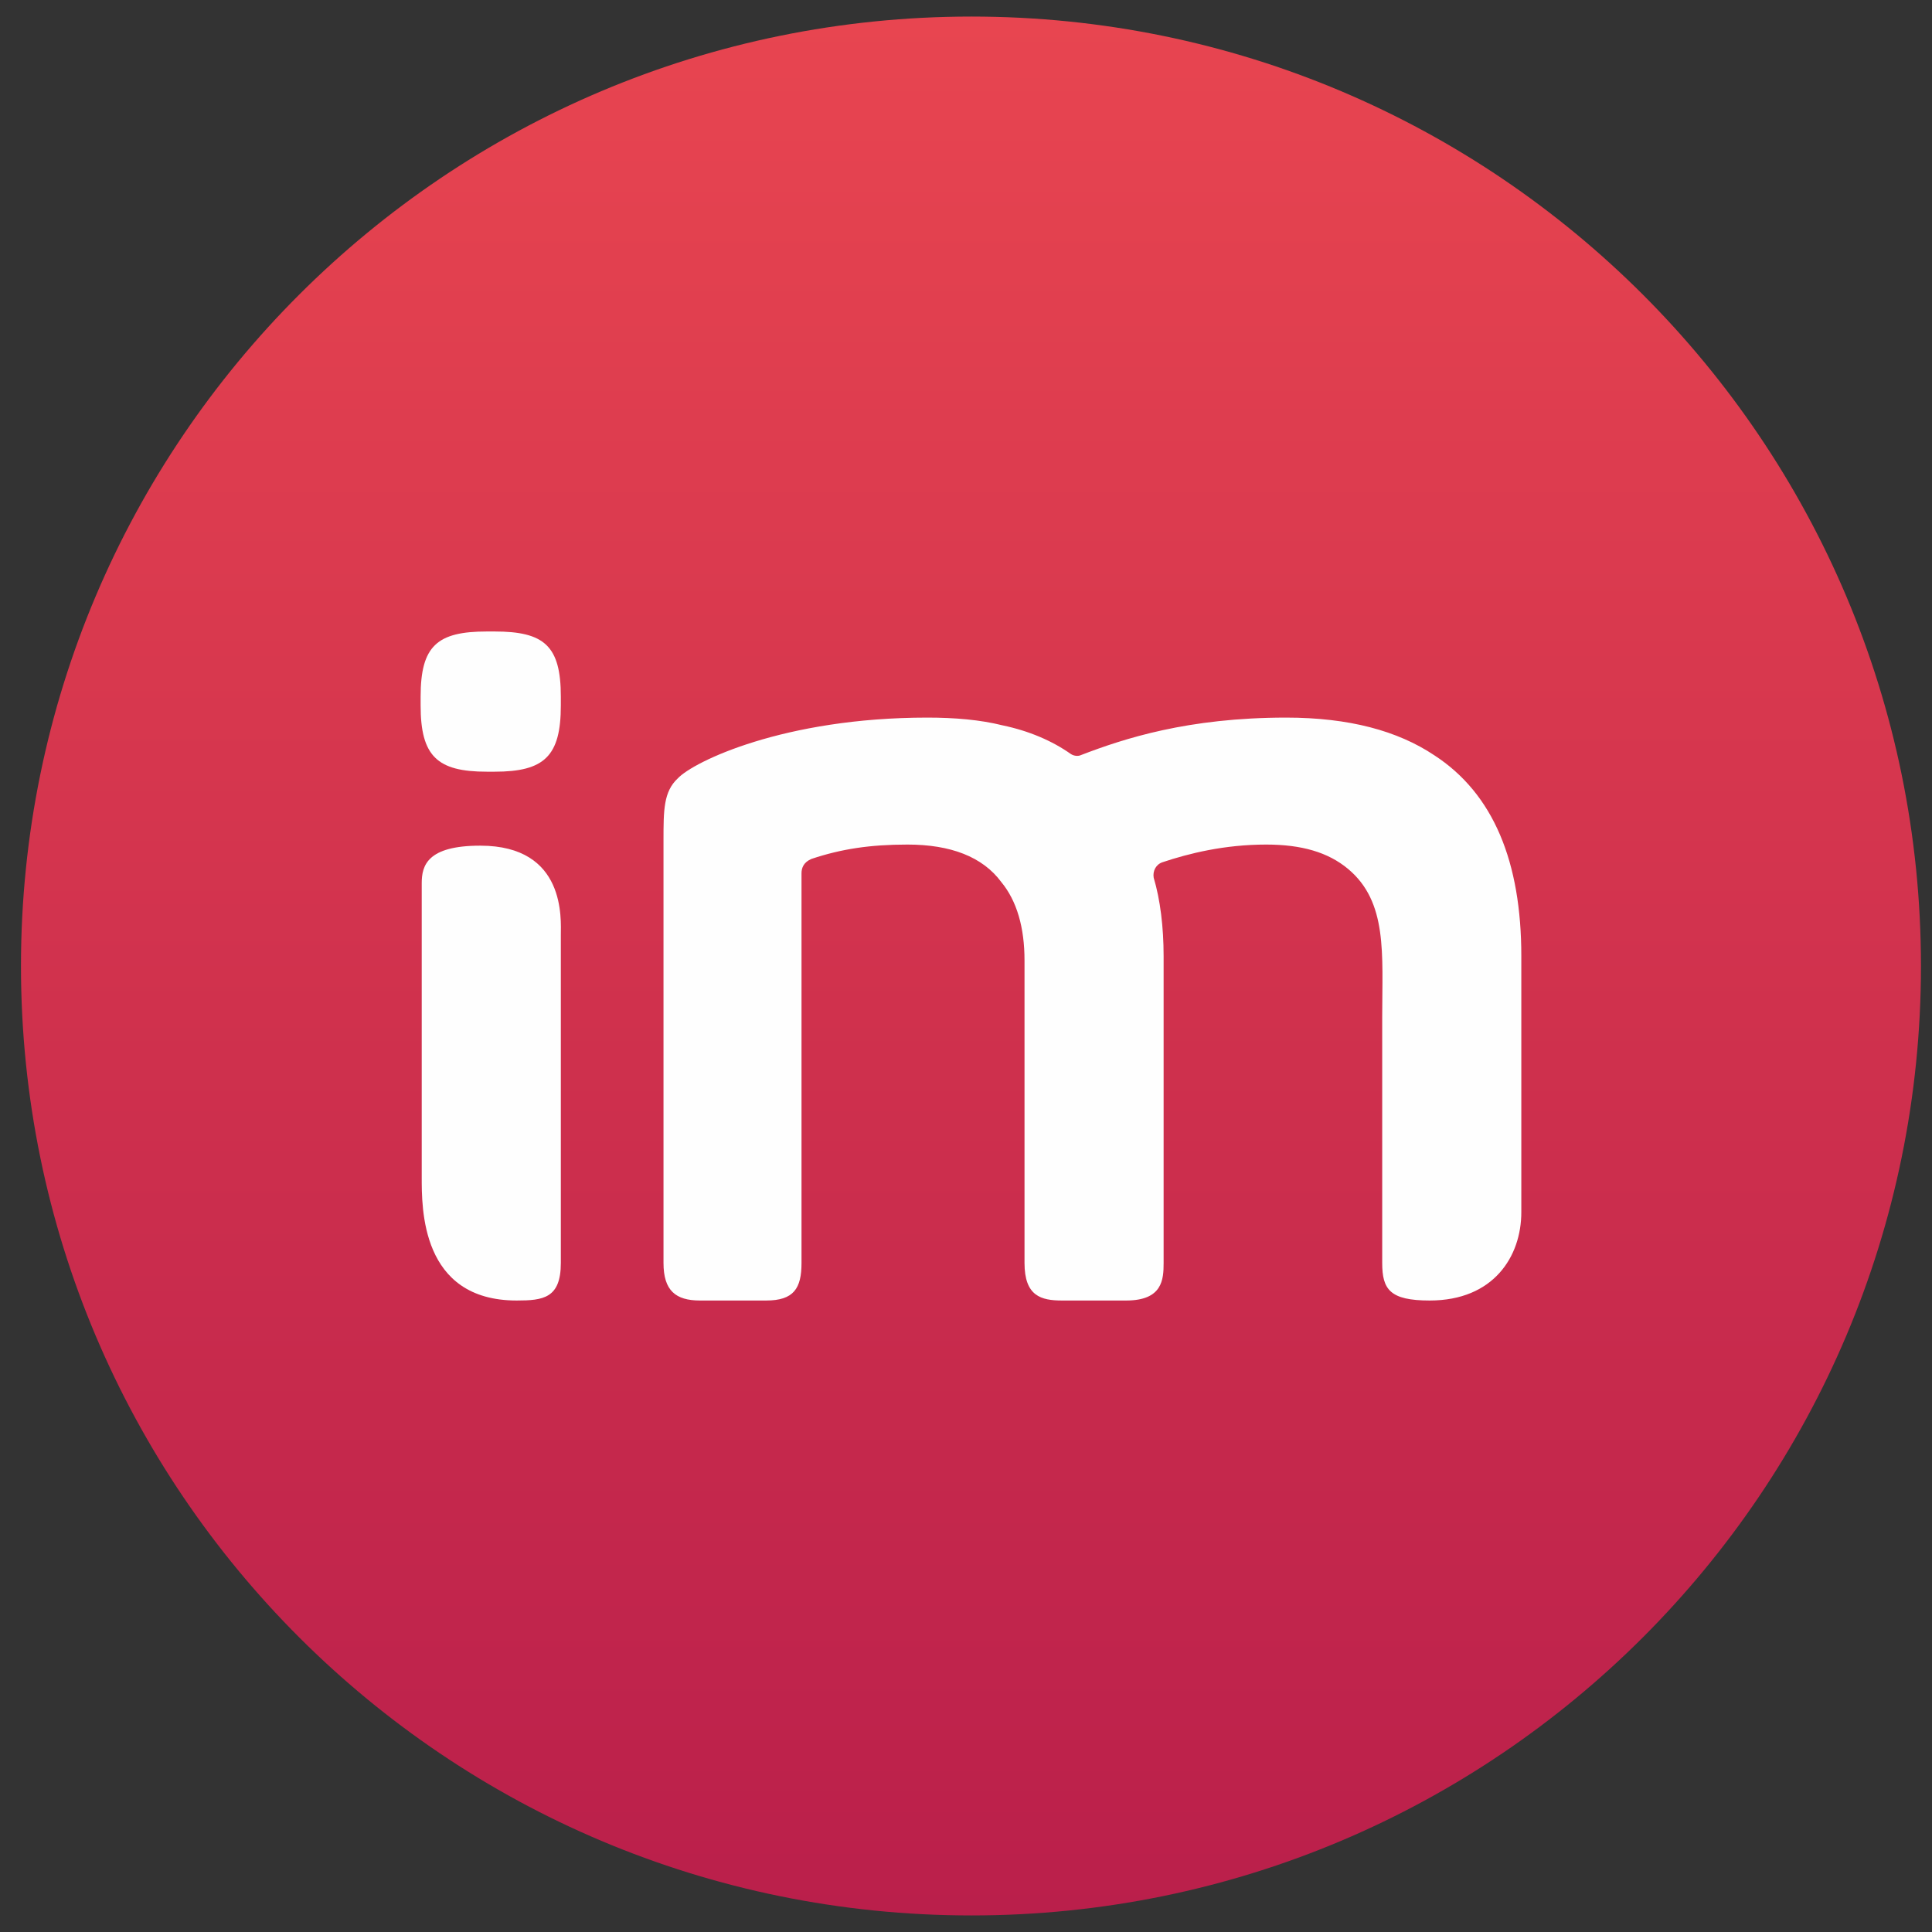
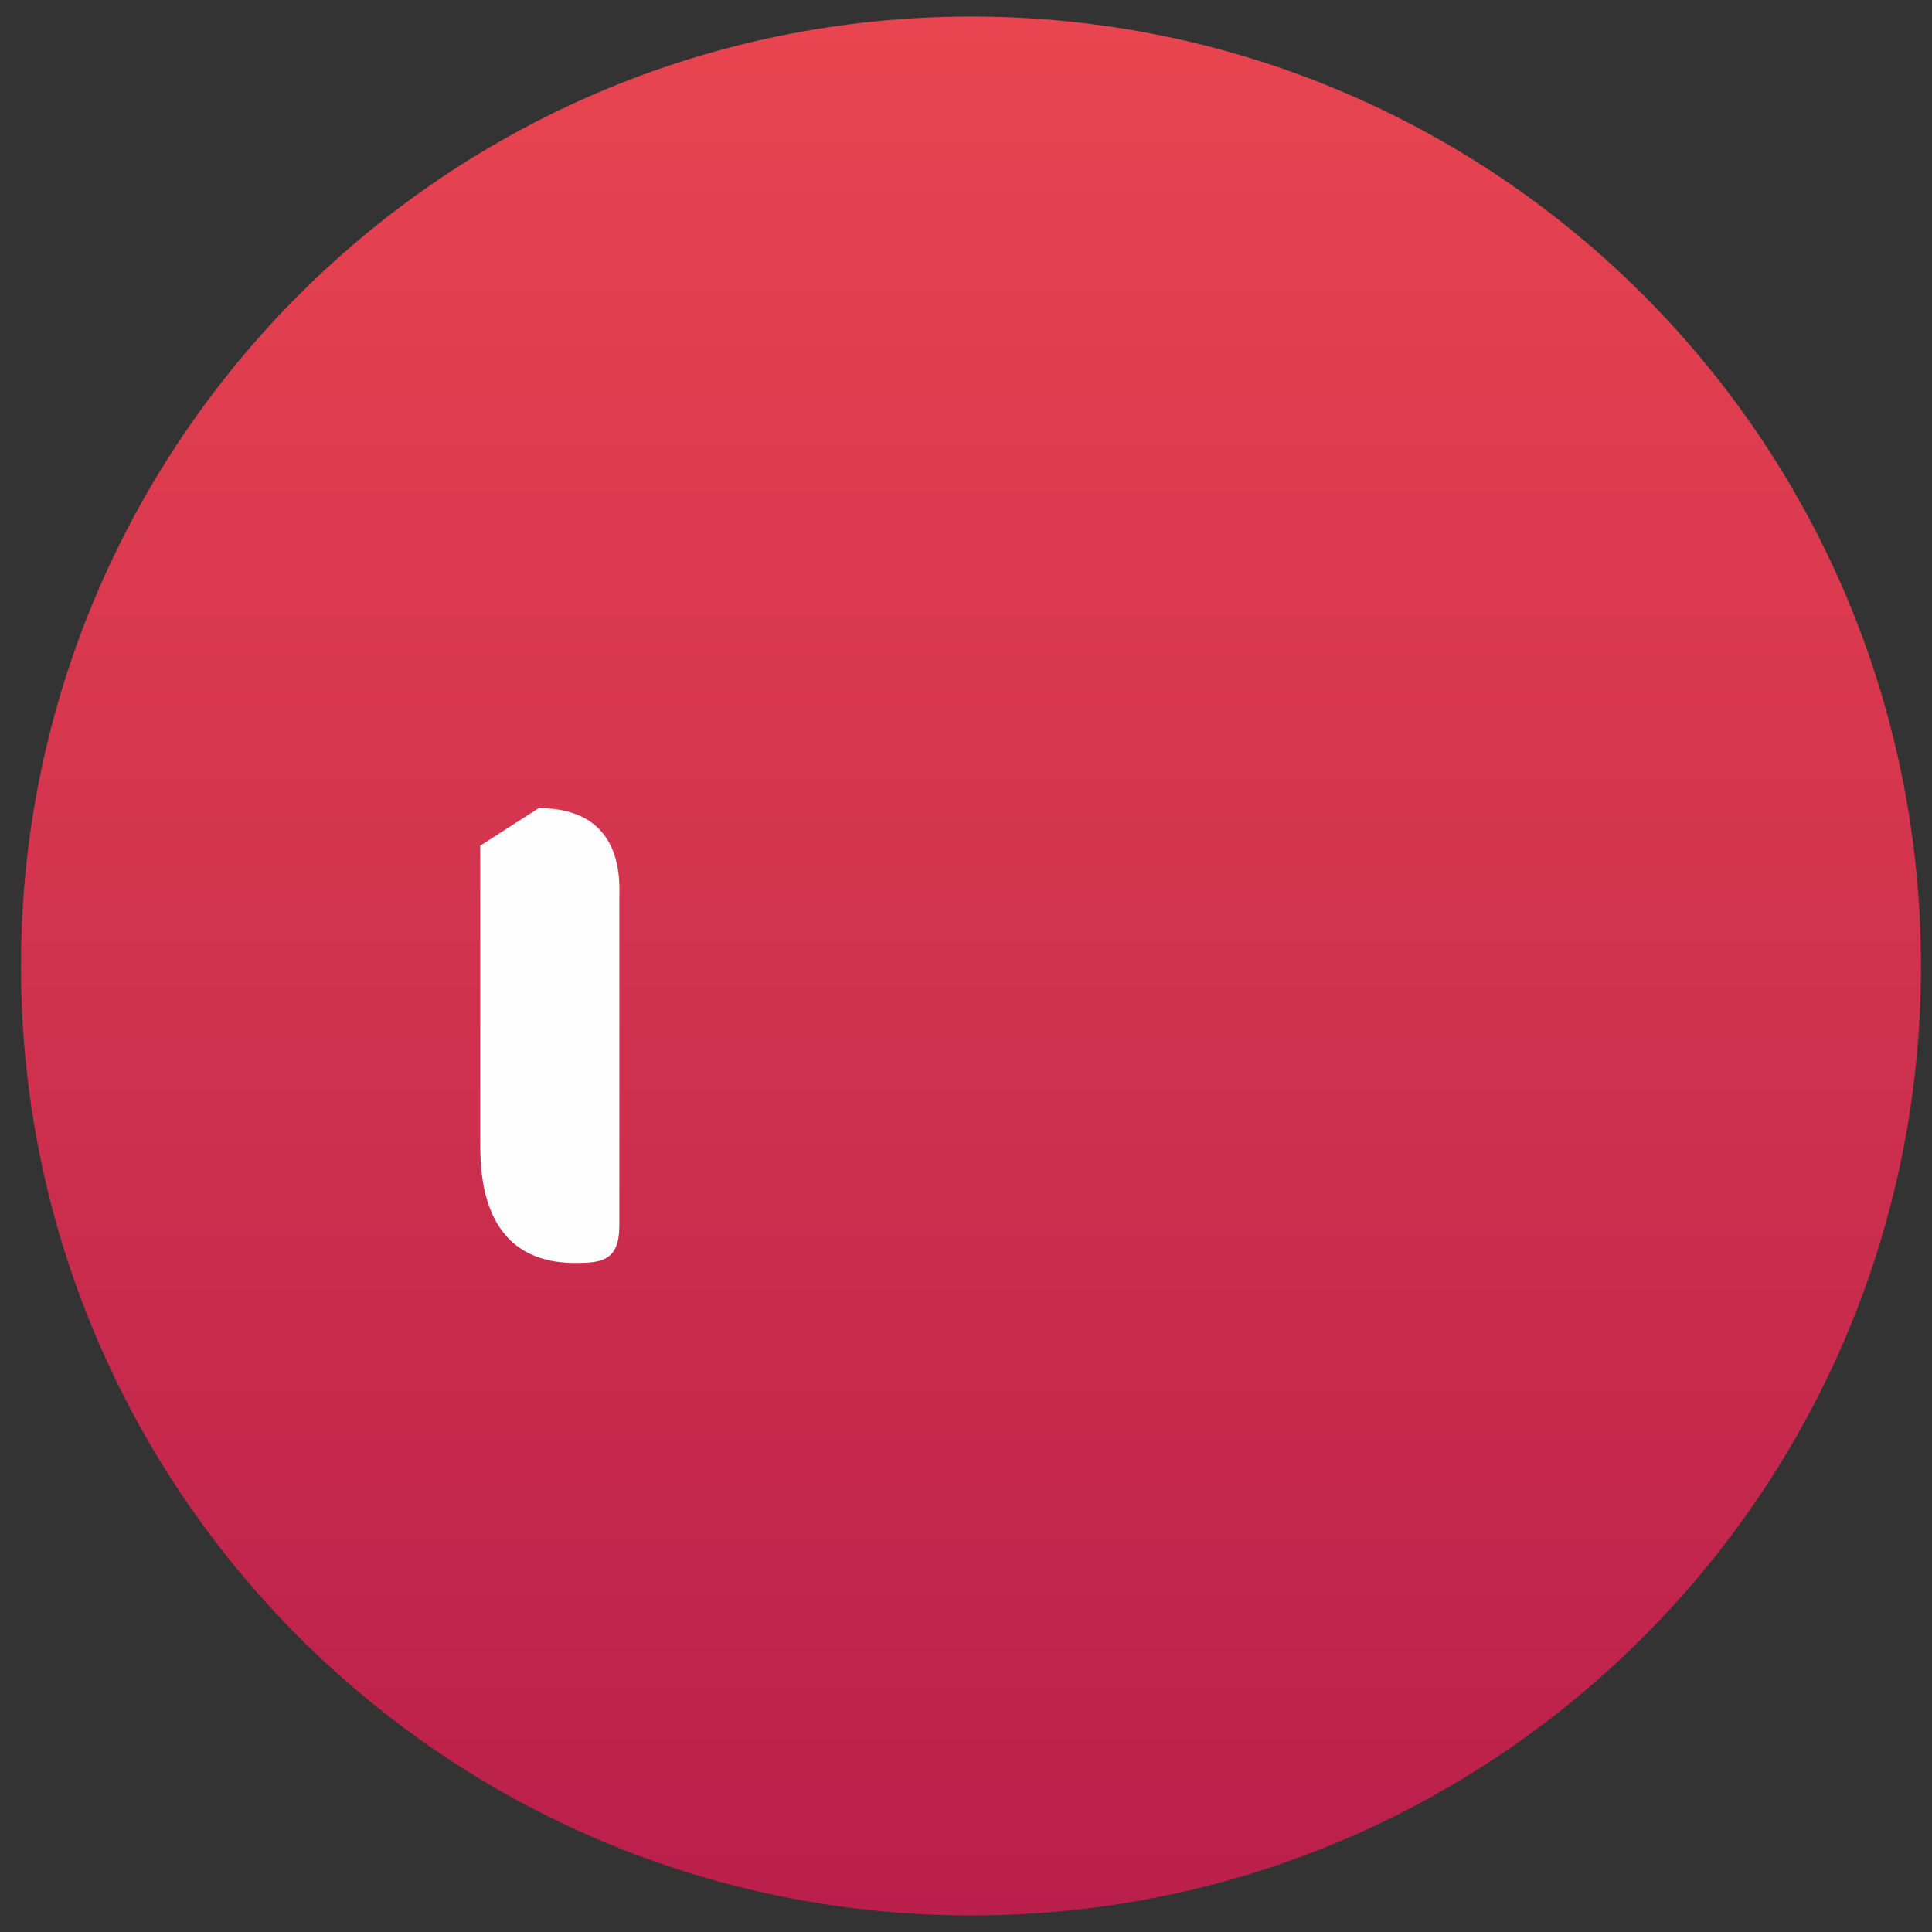
<svg xmlns="http://www.w3.org/2000/svg" xml:space="preserve" width="17.5mm" height="17.5mm" version="1.1" style="shape-rendering:geometricPrecision; text-rendering:geometricPrecision; image-rendering:optimizeQuality; fill-rule:evenodd; clip-rule:evenodd" viewBox="0 0 1750 1750">
  <rect x="0" y="0" width="1750" height="1750" fill="#333333" stroke="none" />
  <defs>
    <style type="text/css">
   
    .fil1 {fill:#FEFEFE;fill-rule:nonzero}
    .fil0 {fill:url(#id0);fill-rule:nonzero}
   
  </style>
    <linearGradient id="id0" gradientUnits="userSpaceOnUse" x1="879.51" y1="14.93" x2="879.51" y2="1735.07">
      <stop offset="0" style="stop-opacity:1; stop-color:#E84550" />
      <stop offset="1" style="stop-opacity:1; stop-color:#BA1F4B" />
    </linearGradient>
  </defs>
  <g id="Слой_x0020_1">
    <g id="_1923402760800">
      <path class="fil0" d="M19 875c0,475 385,860 861,860 475,0 860,-385 860,-860 0,-475 -385,-860 -860,-860 -476,0 -861,385 -861,860z" />
      <g>
-         <path class="fil1" d="M435 766c-48,0 -53,18 -53,34l0 266c0,28 -1,112 86,112 24,0 40,-2 40,-34l0 -297c0,-14 5,-81 -73,-81z" />
-         <path class="fil1" d="M448 572l-7 0c-45,0 -60,13 -60,59l0 8c0,46 15,60 60,60l7 0c45,0 60,-14 60,-60l0 -8c0,-46 -15,-59 -60,-59z" />
-         <path class="fil1" d="M1299 684c-33,-22 -77,-34 -134,-34 -89,0 -147,19 -186,34 -2,1 -6,1 -9,-1 -17,-12 -38,-21 -62,-26 -20,-5 -43,-7 -68,-7 -130,0 -212,40 -226,55 -13,12 -13,29 -13,56l0 383c0,25 11,34 33,34l60 0c25,0 32,-11 32,-34l0 -353c0,-5 2,-10 9,-13 27,-9 53,-13 87,-13 39,0 68,11 85,34 14,17 21,41 21,71l0 274c0,30 15,34 34,34l58 0c33,0 34,-19 34,-34l0 -278c0,-26 -3,-51 -9,-71 -1,-6 2,-12 8,-14 24,-8 56,-16 94,-16 32,0 56,7 74,22 36,30 31,77 31,134l0 223c0,24 7,34 43,34 58,0 83,-40 83,-80l0 -232c0,-85 -25,-147 -79,-182z" />
+         <path class="fil1" d="M435 766l0 266c0,28 -1,112 86,112 24,0 40,-2 40,-34l0 -297c0,-14 5,-81 -73,-81z" />
      </g>
    </g>
  </g>
</svg>